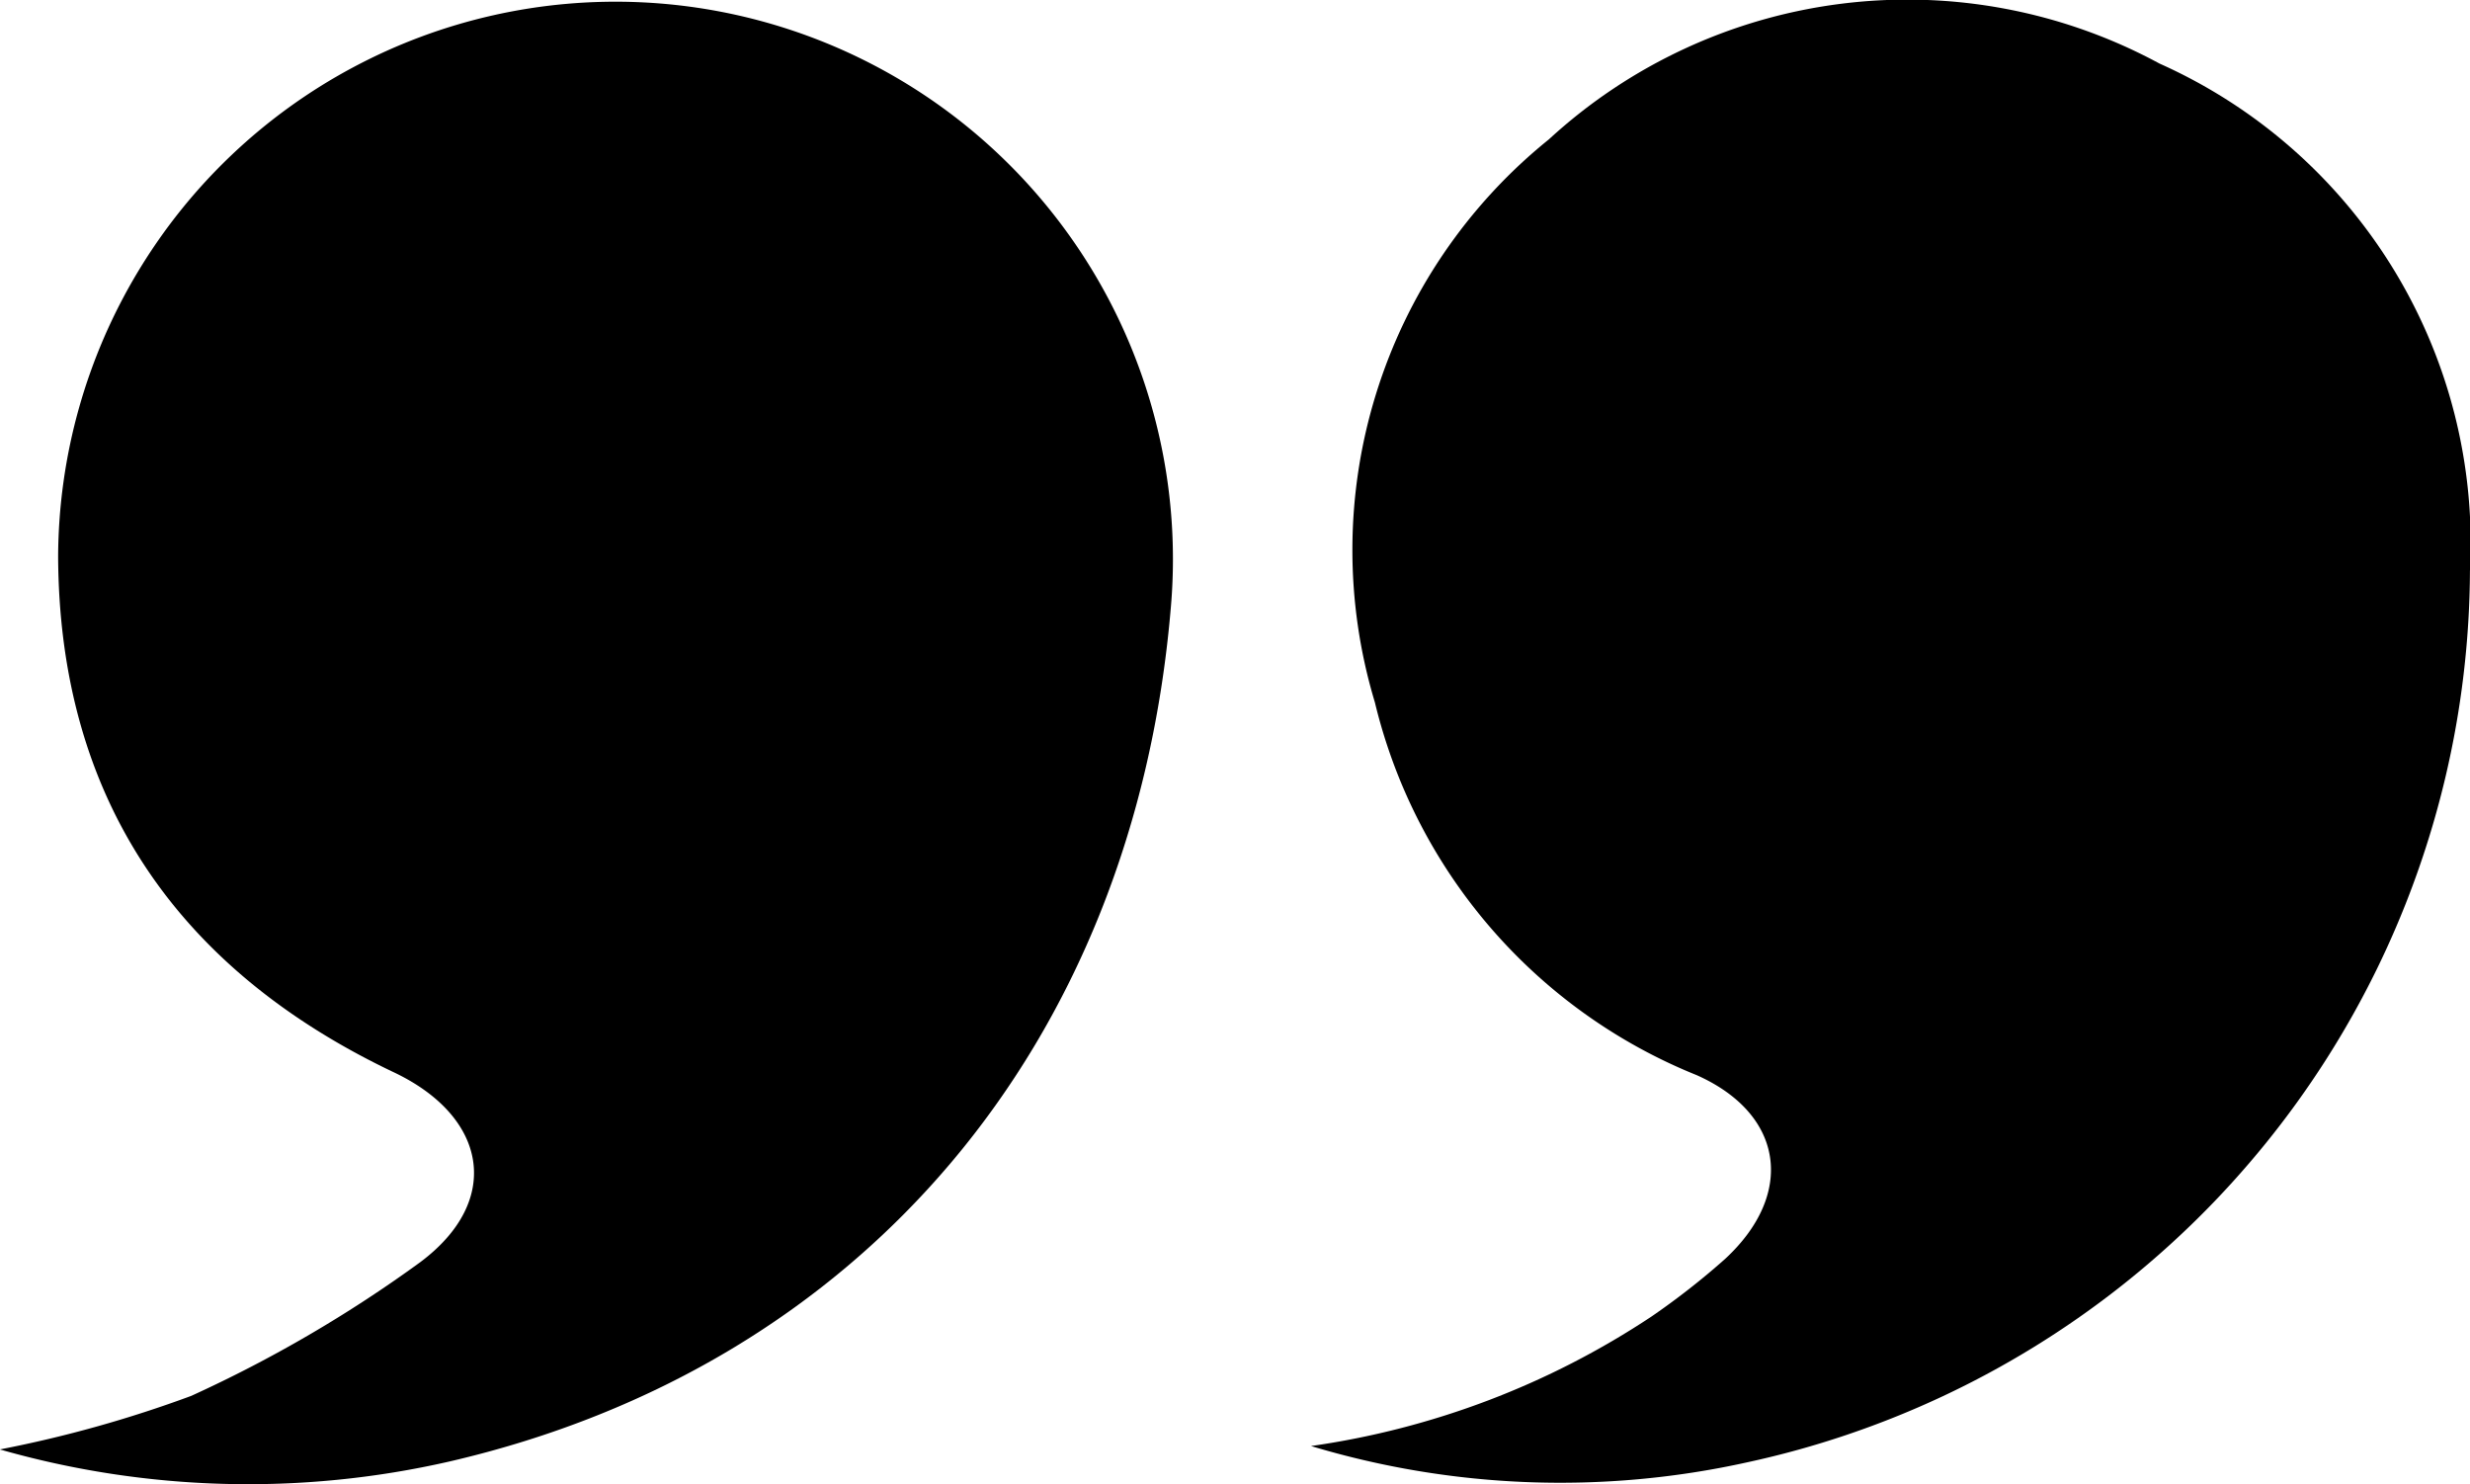
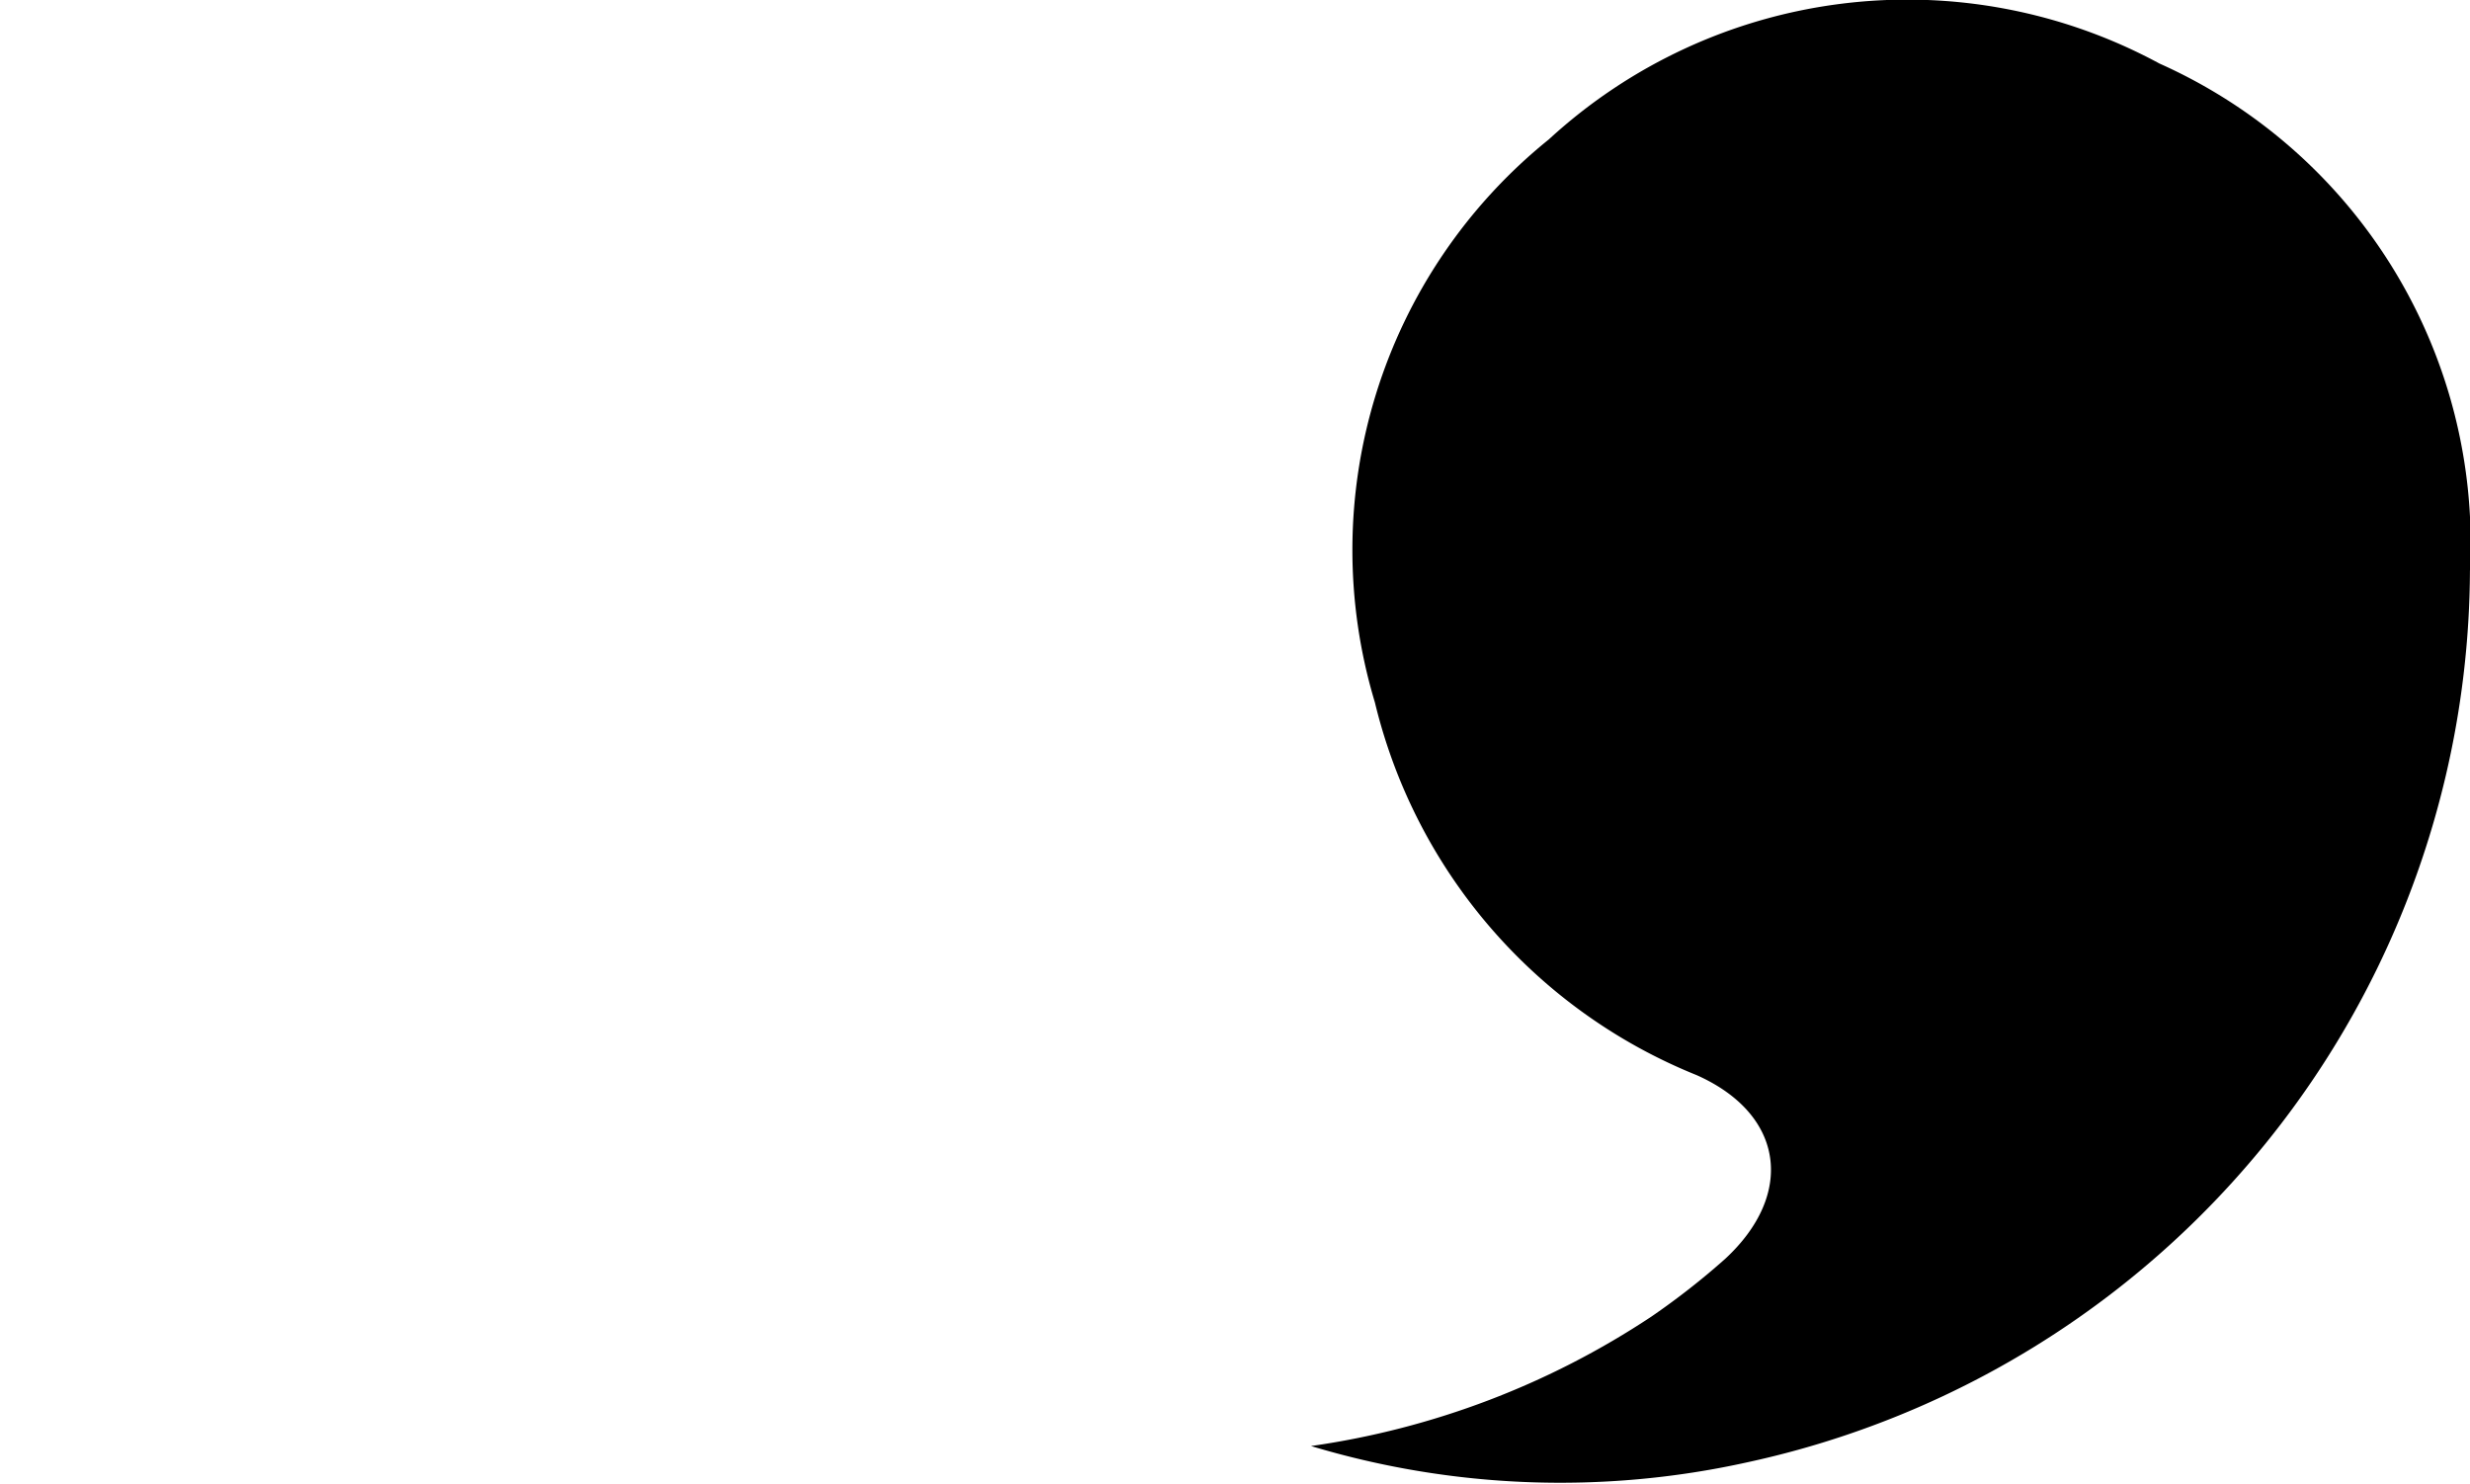
<svg xmlns="http://www.w3.org/2000/svg" width="47.507" height="28.548" viewBox="0 0 47.507 28.548">
  <g id="Groupe_375" data-name="Groupe 375" transform="translate(-2024.746 -675.262)">
    <path id="Tracé_102" data-name="Tracé 102" d="M27.962,104.557a15.885,15.885,0,0,0,6.547-2.49,14.343,14.343,0,0,0,1.415-1.107c1.354-1.249,1.138-2.789-.546-3.537a10.34,10.34,0,0,1-6.188-7.169,10.143,10.143,0,0,1,3.346-10.828A10.183,10.183,0,0,1,44.28,77.967a10.106,10.106,0,0,1,5.972,9.757,17.626,17.626,0,0,1-13.891,17.144,16.638,16.638,0,0,1-8.4-.311" transform="translate(2022 598.517)" />
-     <path id="Tracé_103" data-name="Tracé 103" d="M2.746,104.622a23.449,23.449,0,0,0,3.677-1.029,25.278,25.278,0,0,0,4.407-2.573c1.588-1.186,1.288-2.8-.509-3.651-4.183-1.987-6.44-5.291-6.457-9.93a10.721,10.721,0,1,1,21.4,1.006c-.712,8.375-5.918,14.569-13.876,16.41a17.385,17.385,0,0,1-8.646-.233" transform="translate(2022 598.517)" />
  </g>
</svg>